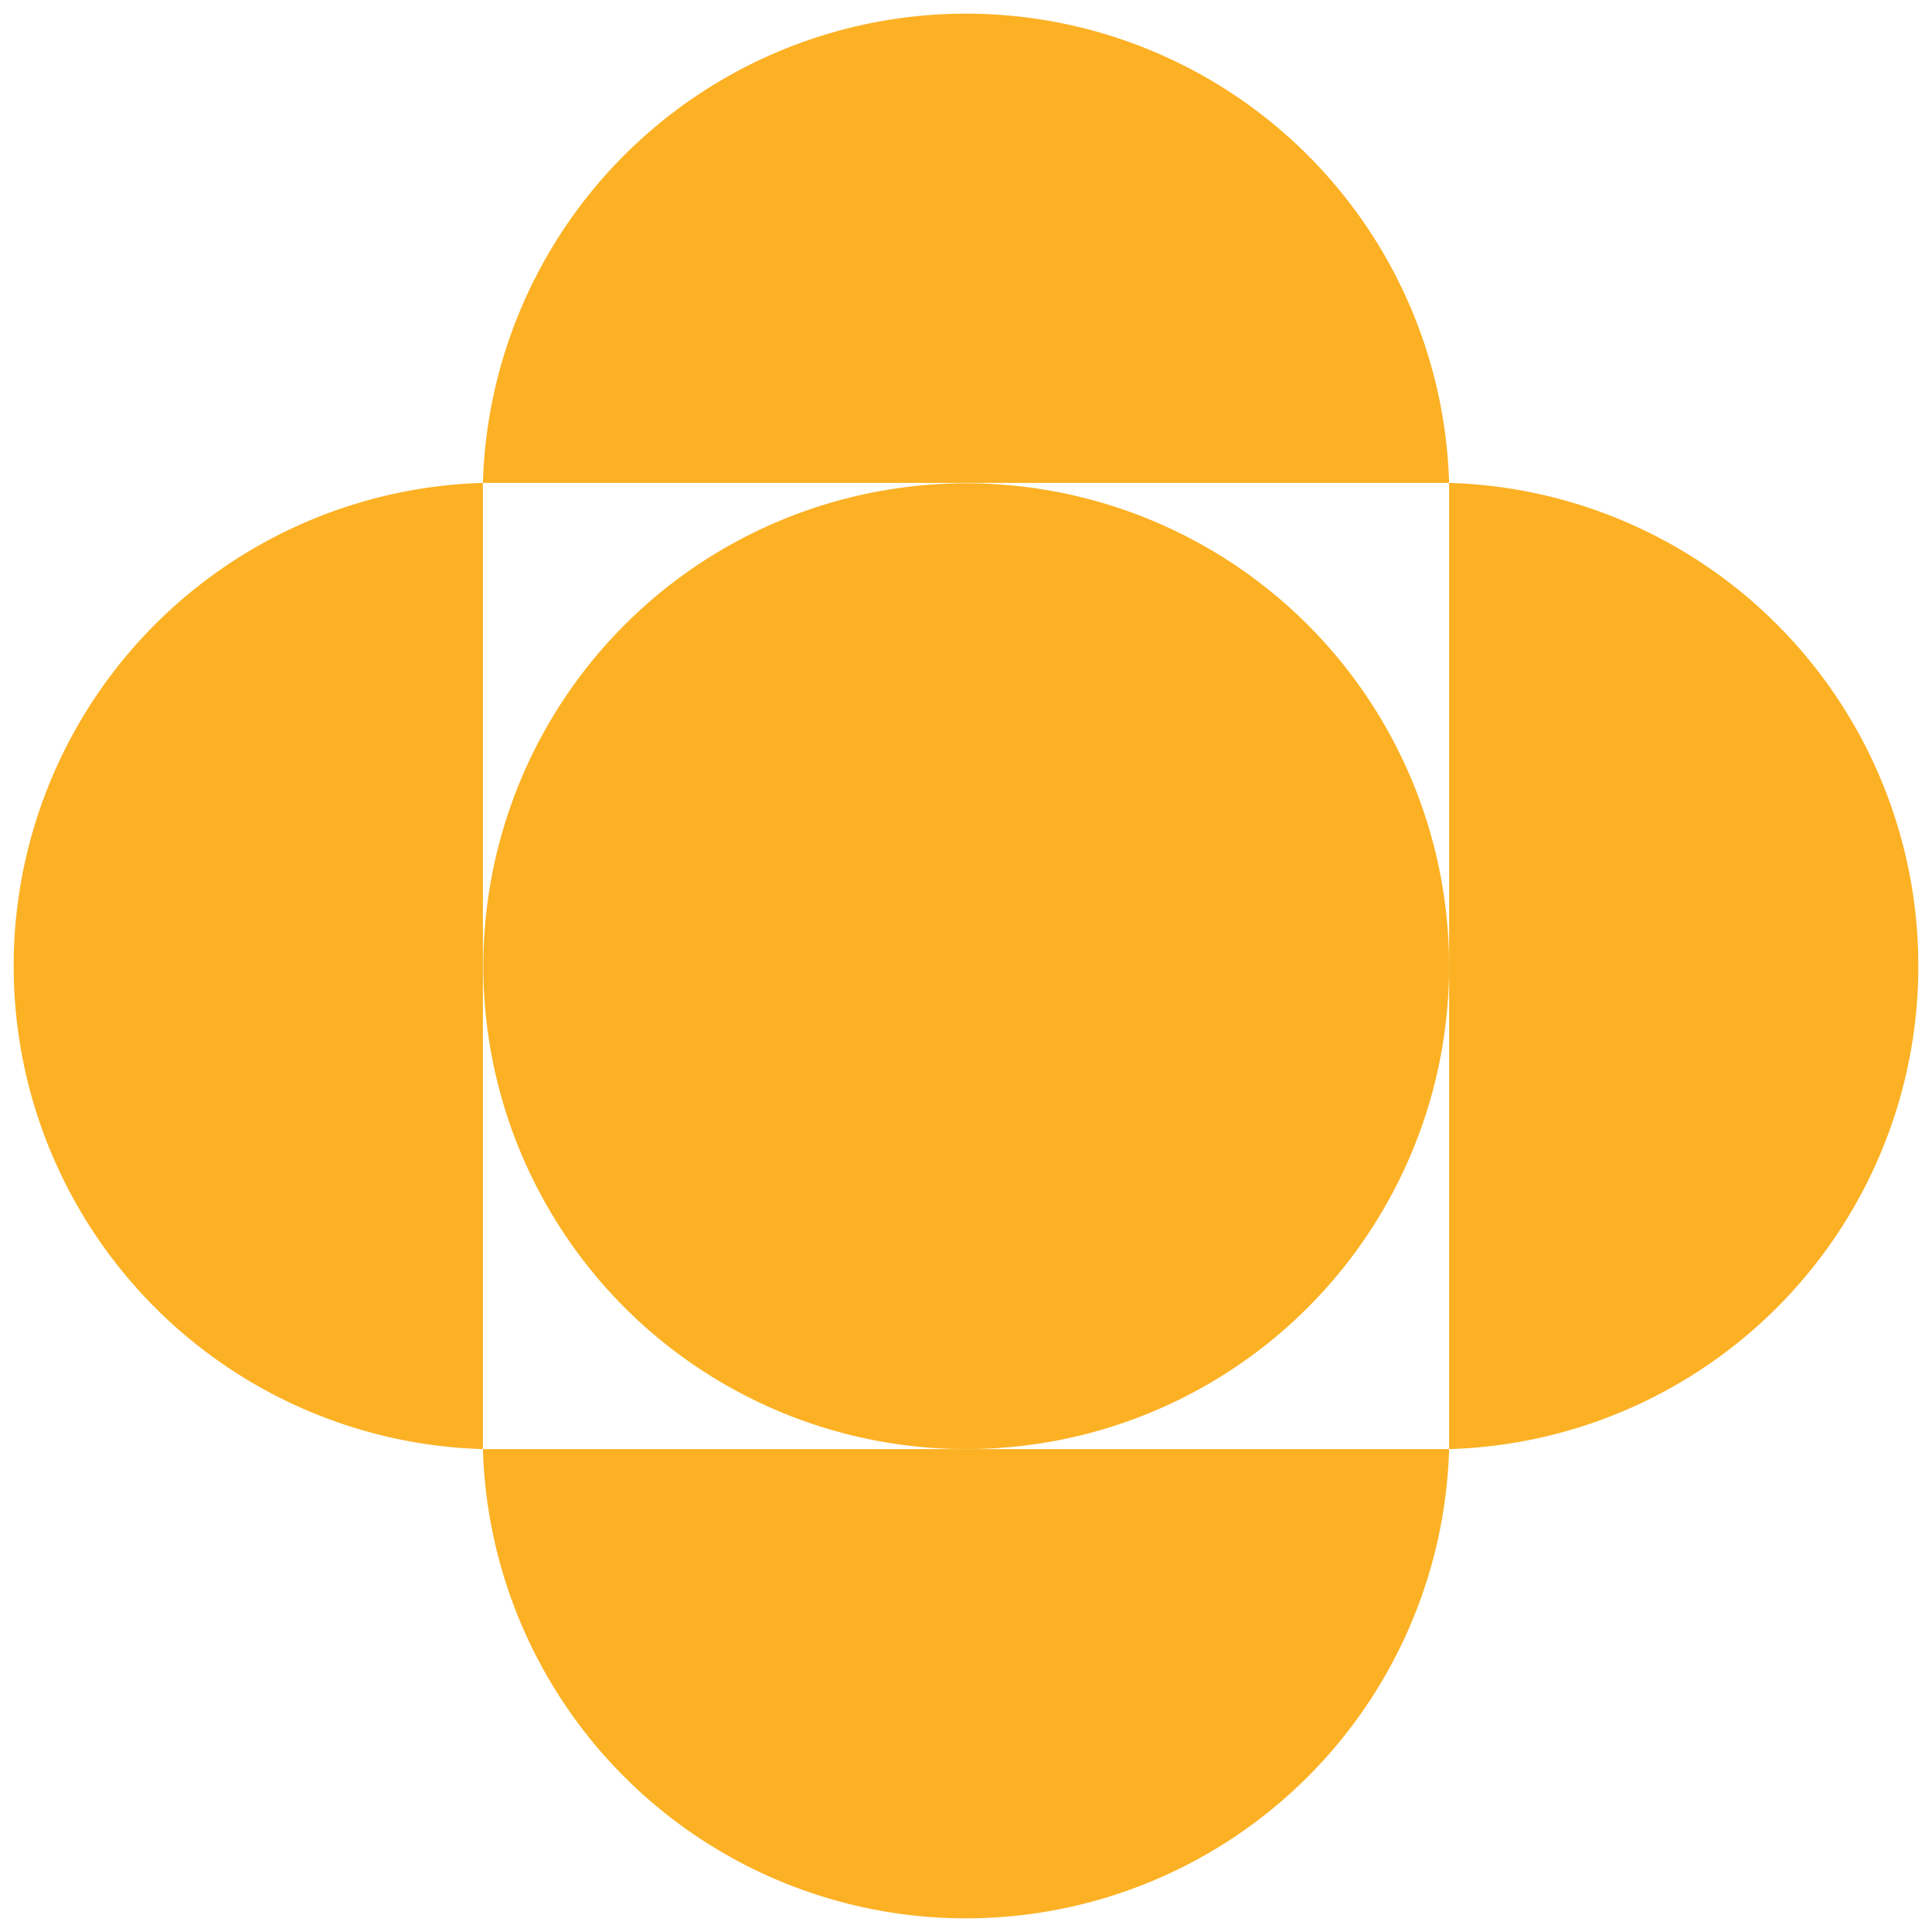
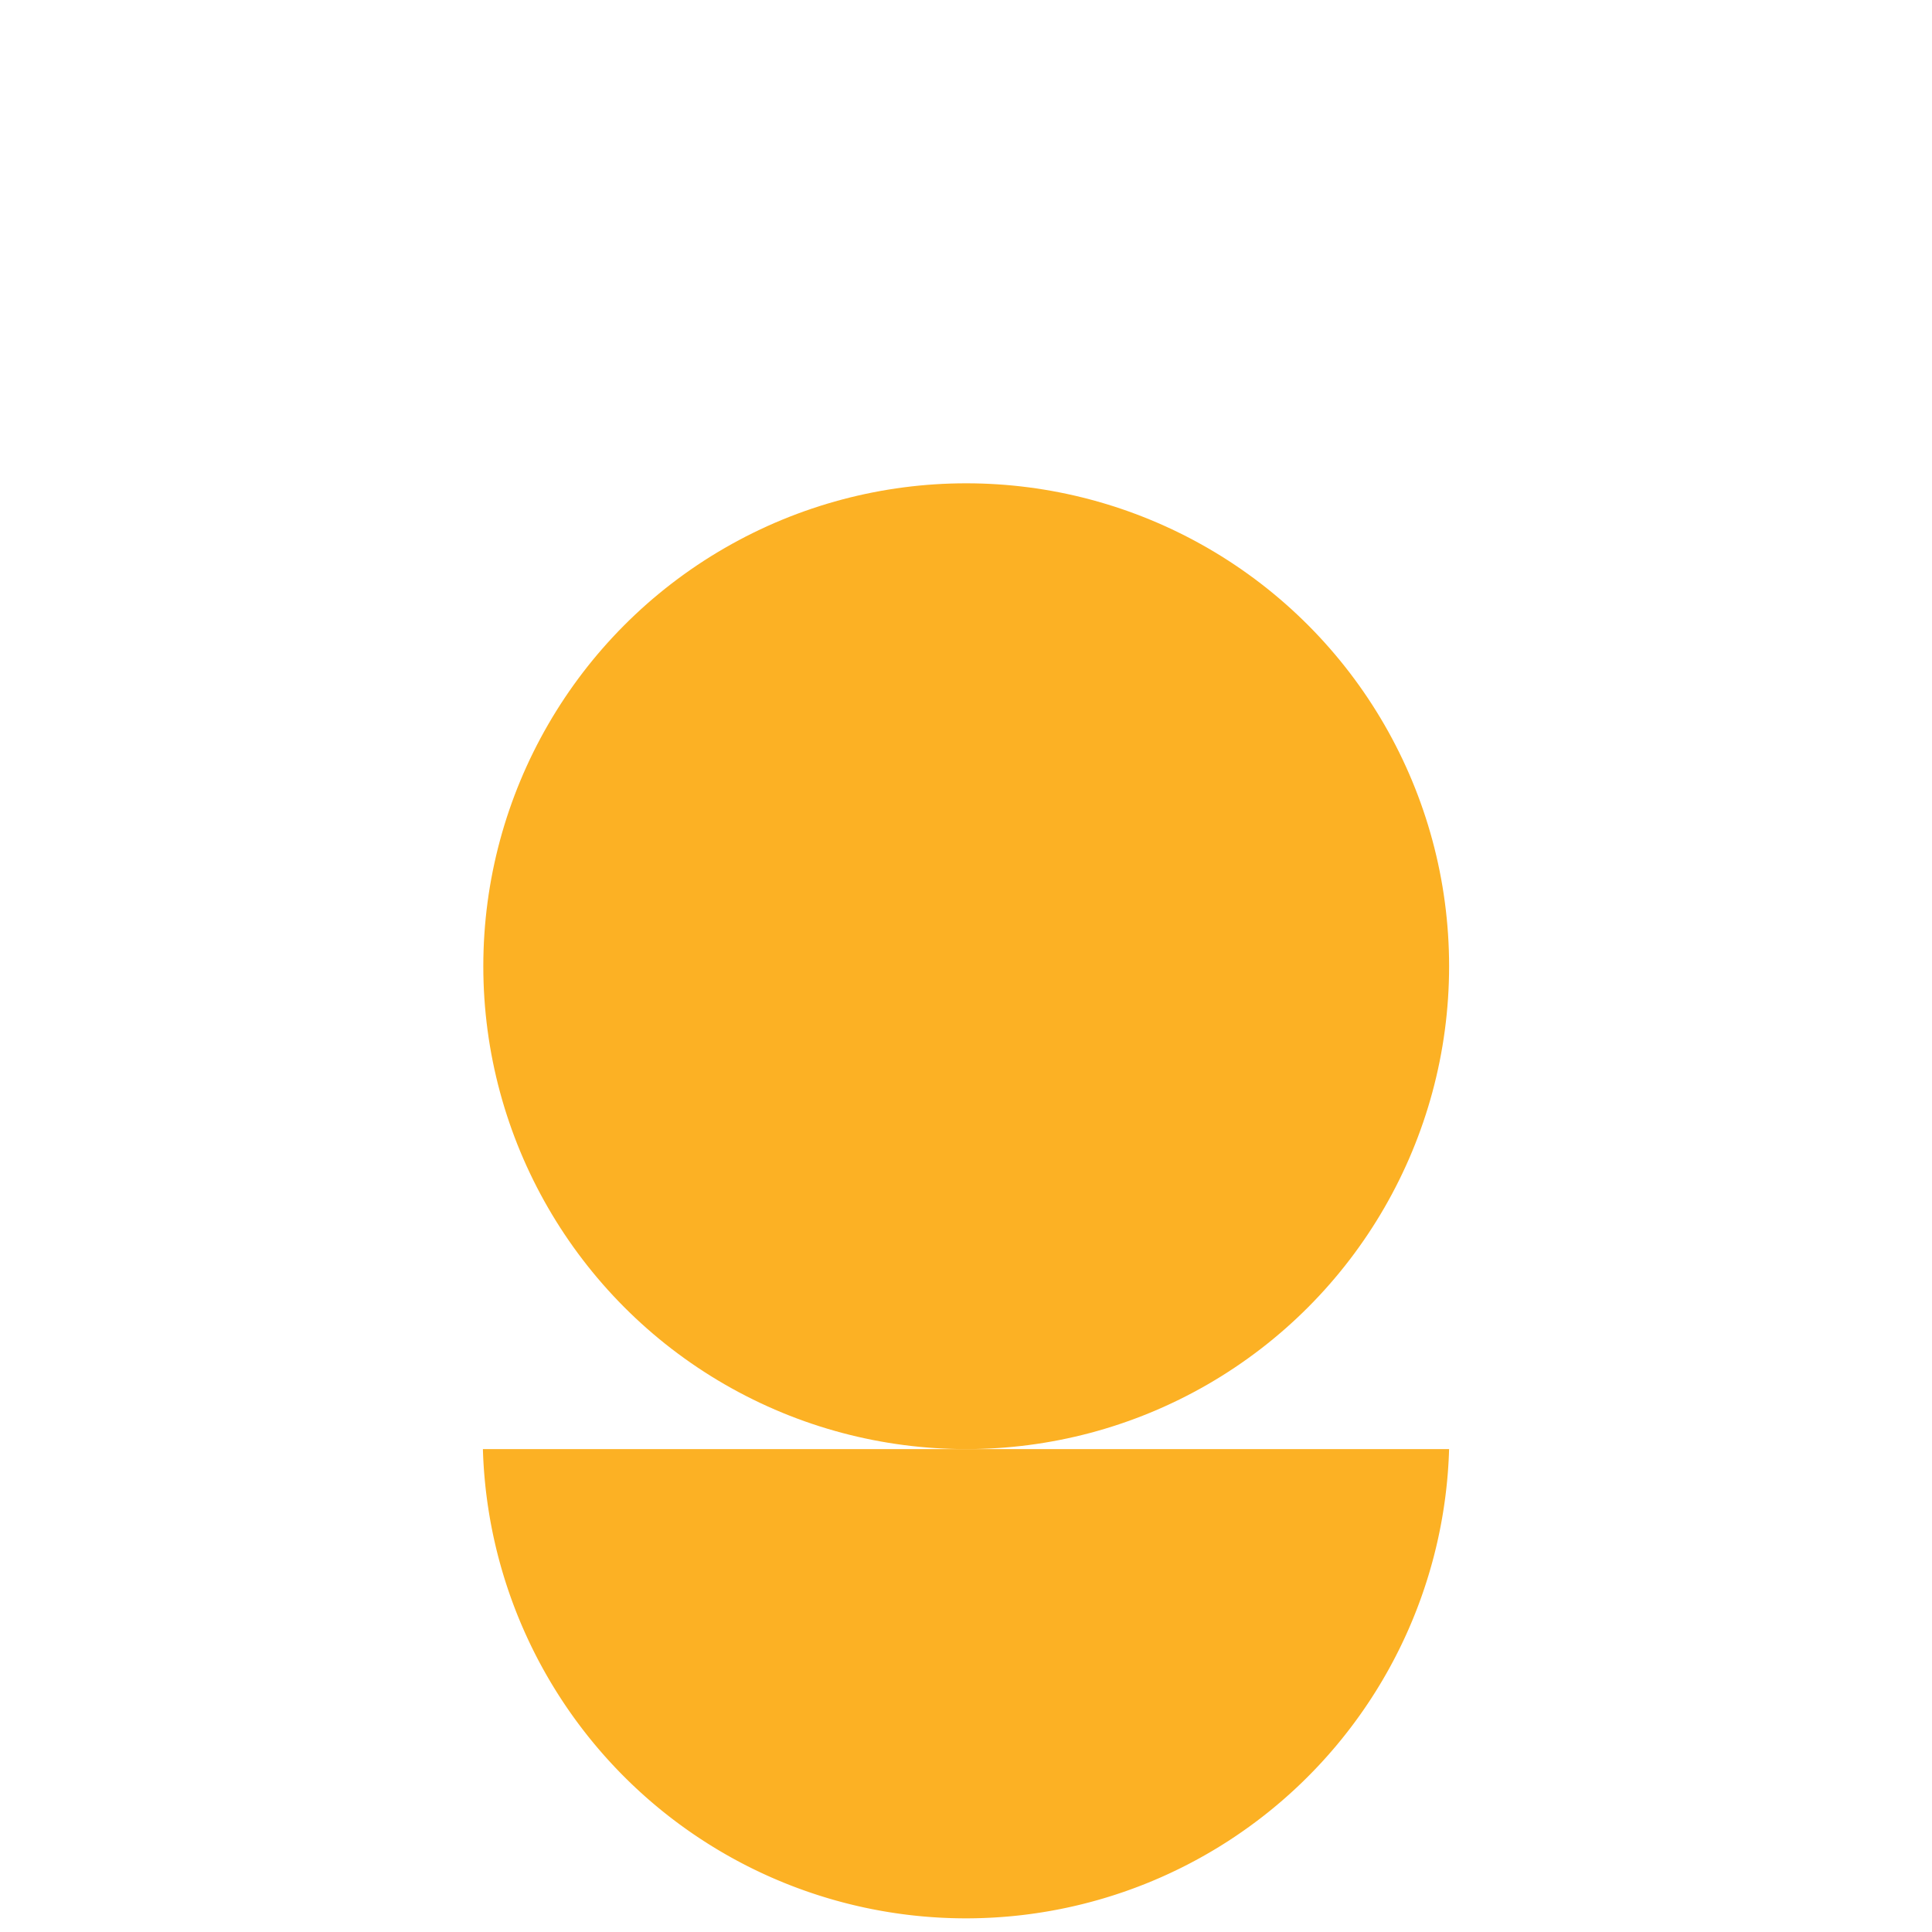
<svg xmlns="http://www.w3.org/2000/svg" viewBox="0 0 47.17 47.17">
  <defs>
    <style>.cls-1{fill:#fcb124;}</style>
  </defs>
  <g id="Layer_2" data-name="Layer 2">
    <g id="Capa_1" data-name="Capa 1">
      <circle class="cls-1" cx="23.59" cy="23.59" r="11.79" />
-       <path class="cls-1" d="M35.38,11.79a11.8,11.8,0,0,0-23.59,0Z" />
      <path class="cls-1" d="M11.79,35.38a11.8,11.8,0,0,0,23.59,0Z" />
-       <path class="cls-1" d="M35.38,35.38a11.8,11.8,0,0,0,0-23.59Z" />
-       <path class="cls-1" d="M11.79,11.79a11.8,11.8,0,0,0,0,23.59Z" />
    </g>
  </g>
</svg>